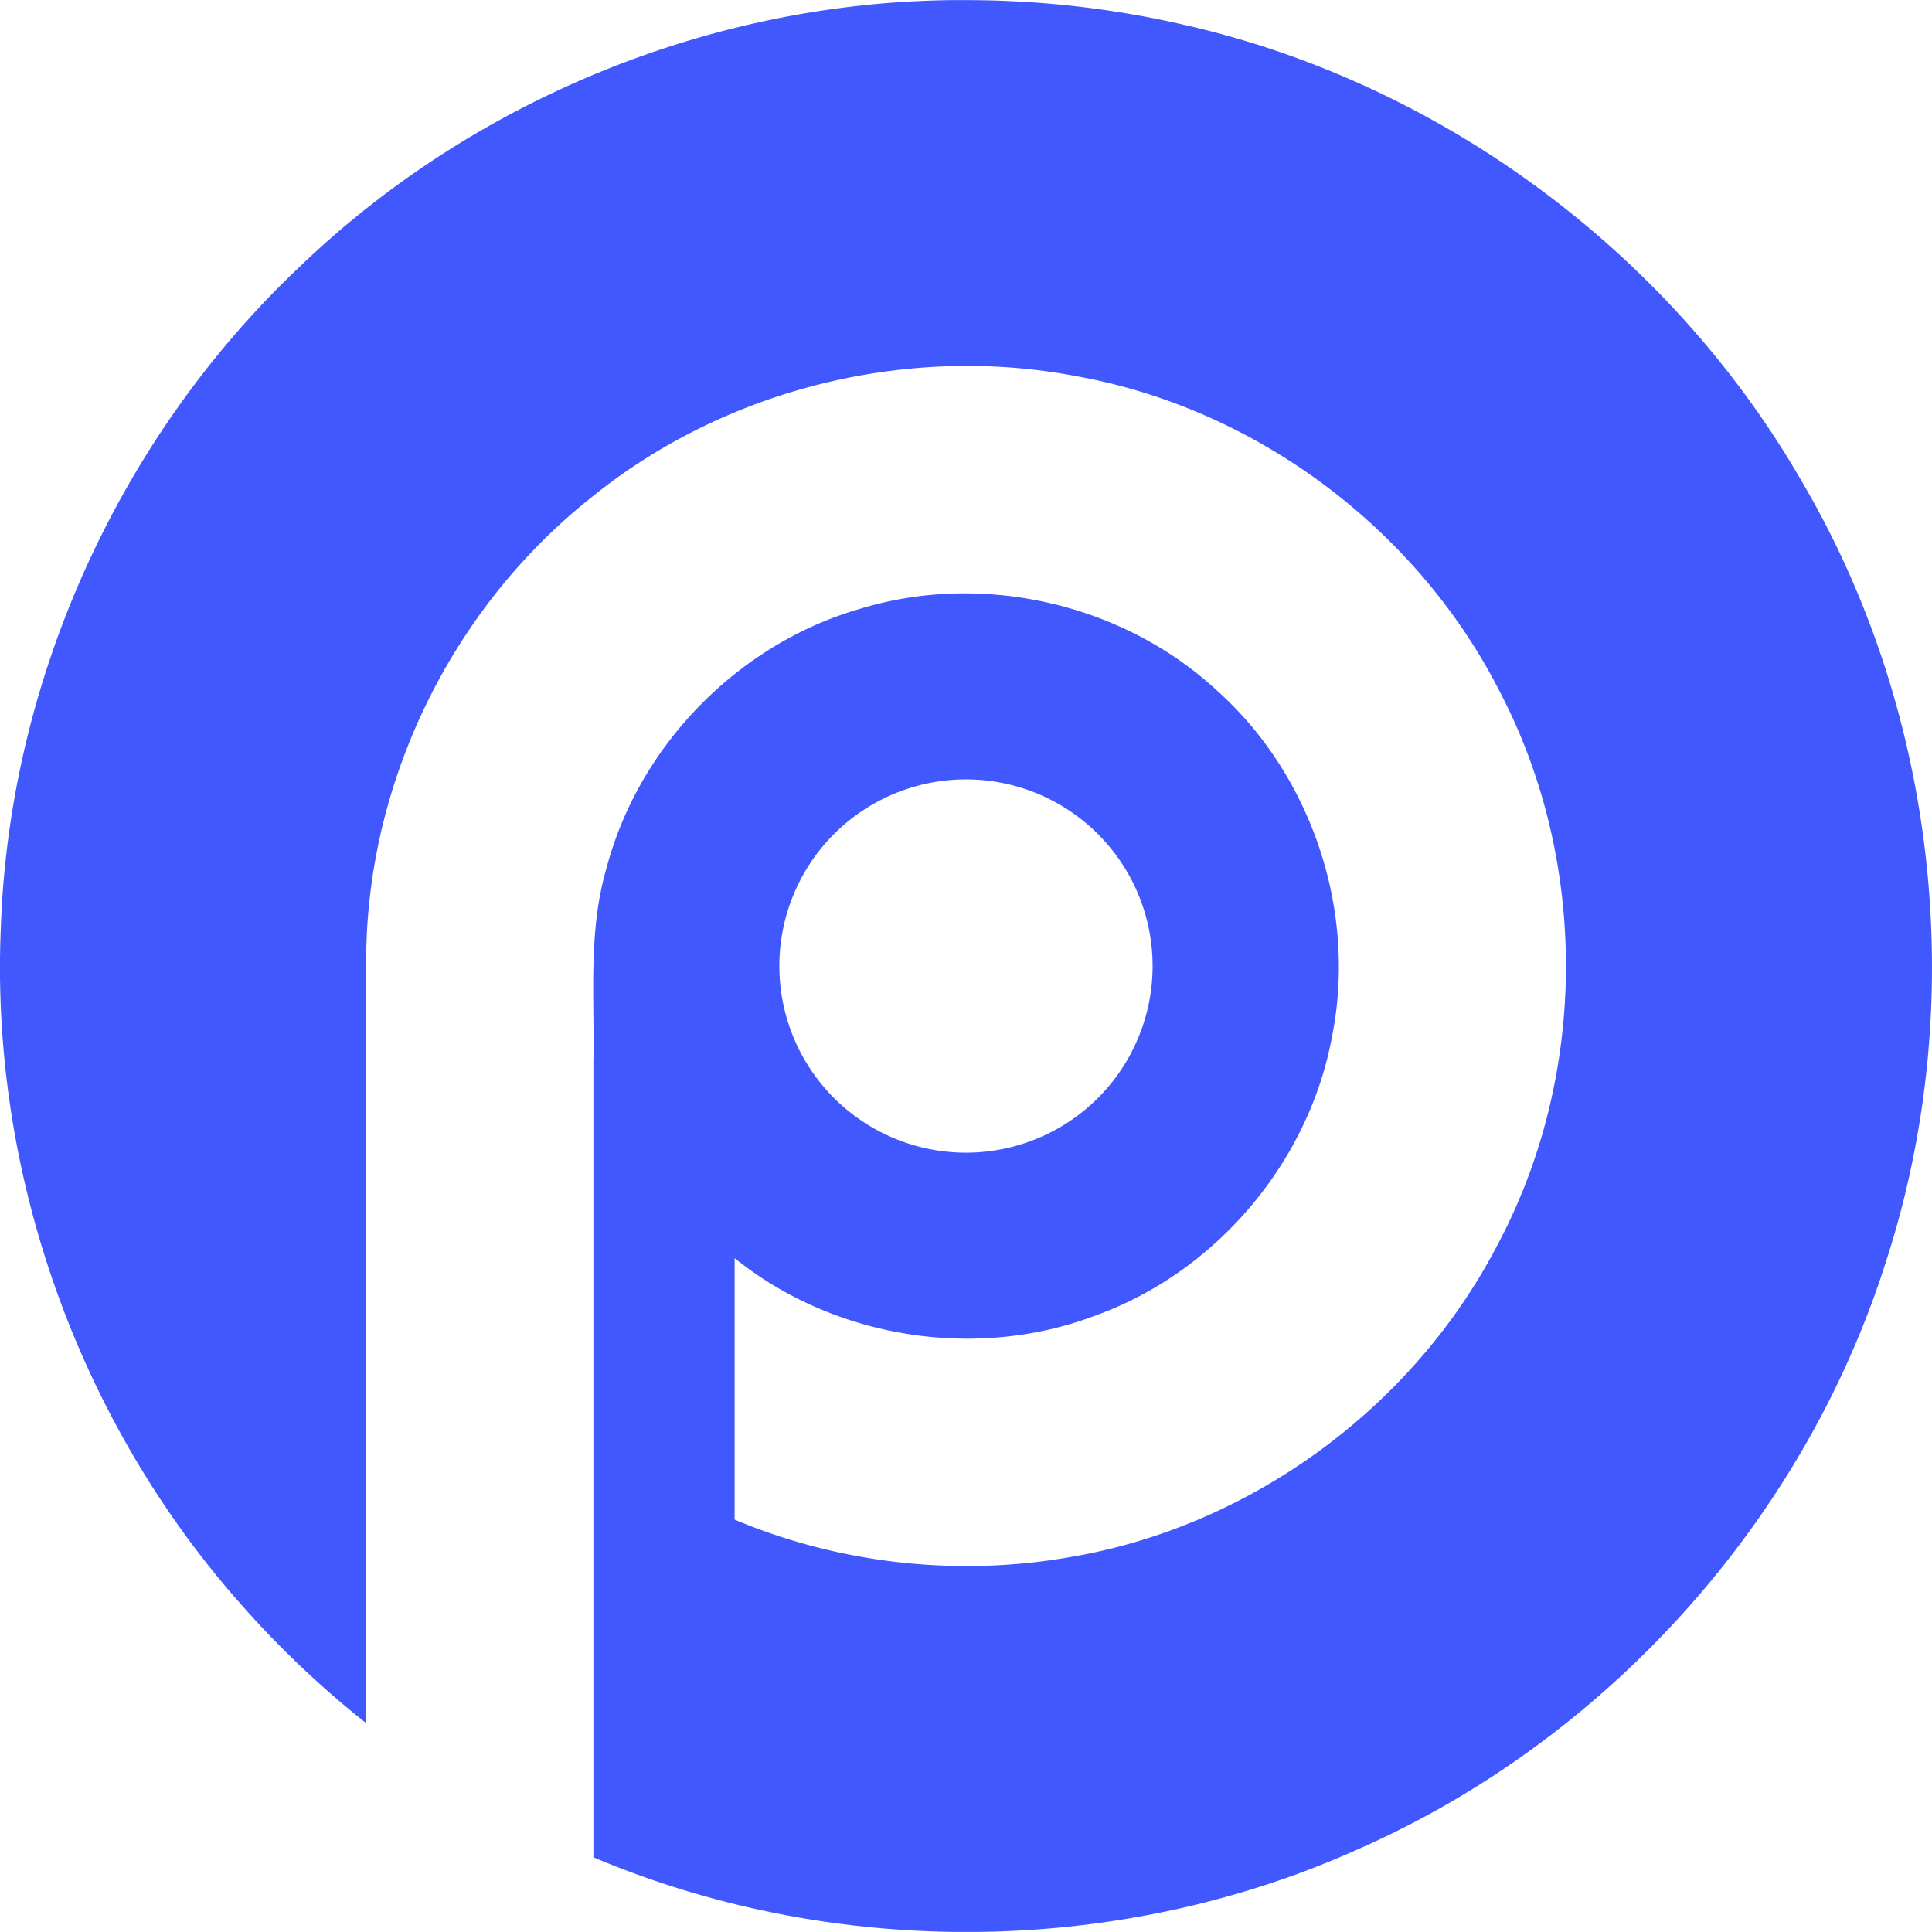
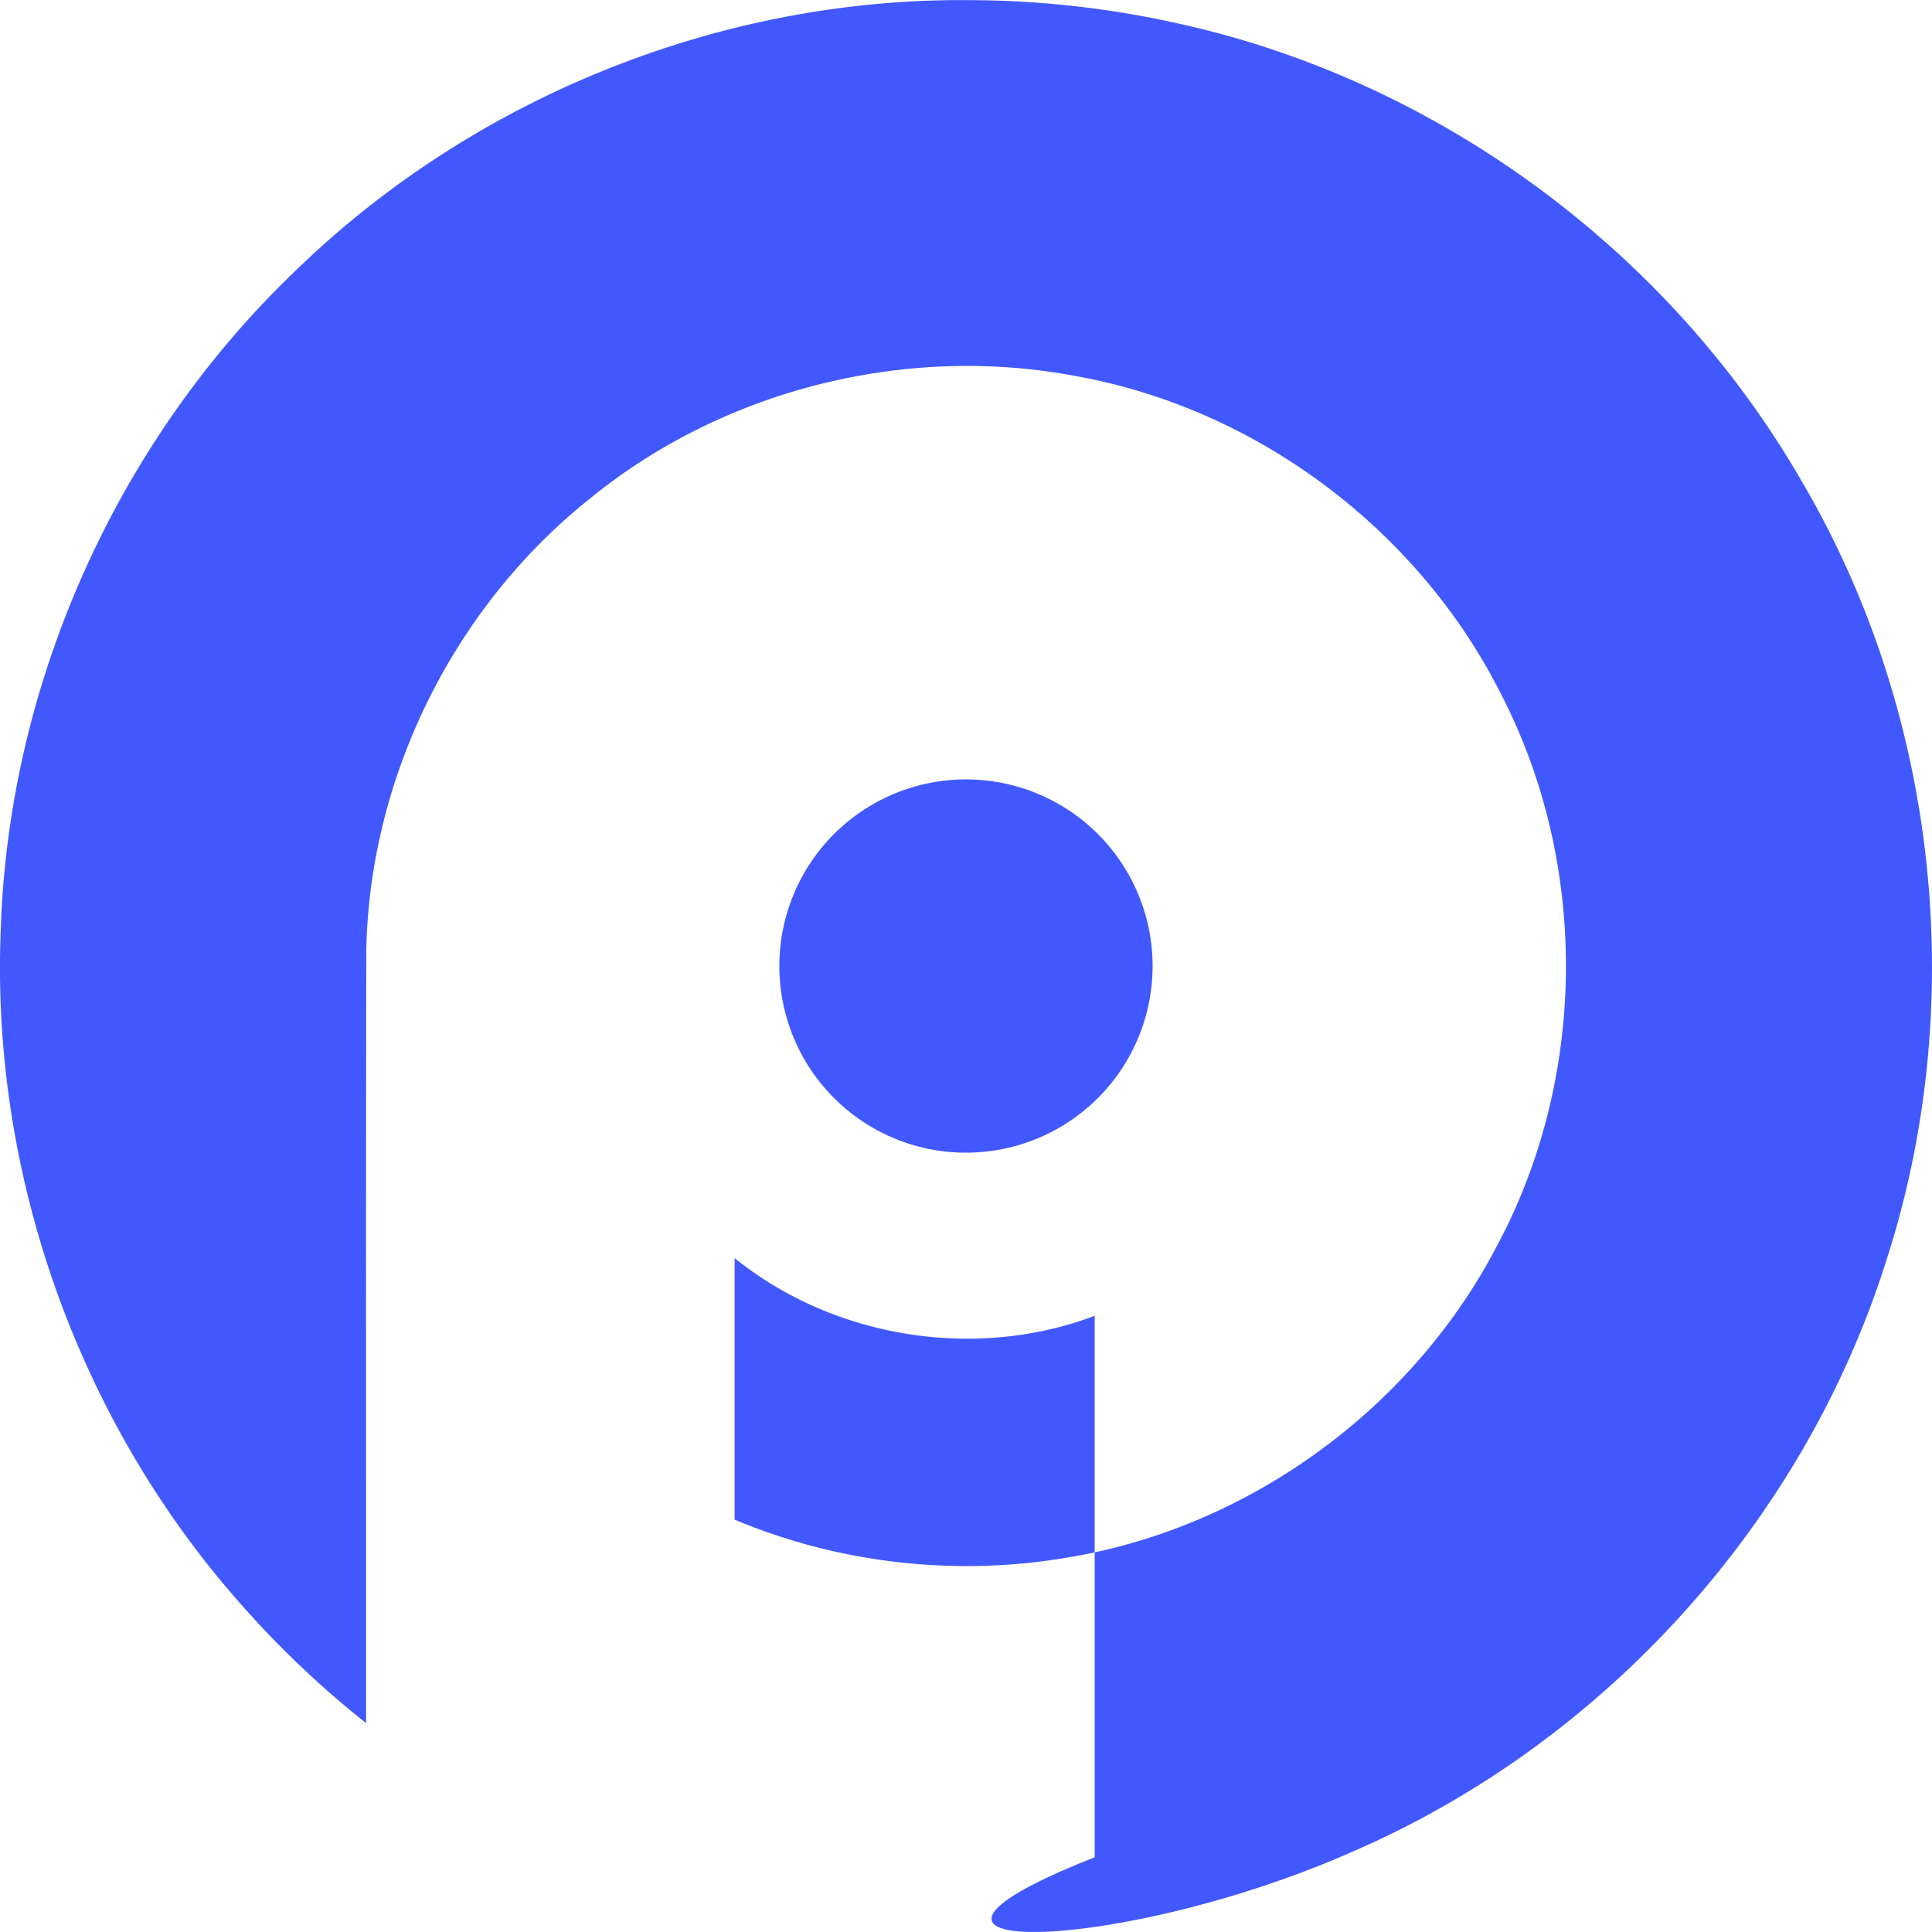
<svg xmlns="http://www.w3.org/2000/svg" width="314.763" height="314.744" viewBox="0 0 83.281 83.276" xml:space="preserve" version="1.1" id="svg1">
  <defs id="defs1" />
-   <path d="M 41.606,0.004 C 31.026,-0.043 20.522,4.18 12.9,11.515 5.124,18.873 0.386,29.33 0.034,40.034 -0.406,50.467 3.284,60.996 10.139,68.871 a 41.64,41.64 0 0 0 5.641,5.405 c 0.005,-11.097 -0.011,-22.193 0.009,-33.29 0.137,-7.498 3.775,-14.818 9.635,-19.489 5.771,-4.713 13.642,-6.675 20.957,-5.284 7.78,1.392 14.733,6.608 18.296,13.656 3.817,7.343 3.762,16.53 -0.144,23.827 -3.649,7.008 -10.67,12.141 -18.47,13.435 -4.824,0.836 -9.882,0.272 -14.396,-1.626 V 54.233 c 4.279,3.451 10.378,4.429 15.521,2.487 C 52.397,54.857 56.427,50.11 57.421,44.667 58.495,39.296 56.561,33.455 52.486,29.791 48.444,26.028 42.39,24.628 37.105,26.234 31.827,27.741 27.518,32.15 26.134,37.461 25.349,40.164 25.632,42.993 25.579,45.766 V 80.061 C 36,84.465 48.225,84.353 58.548,79.71 69.22,75.014 77.699,65.623 81.255,54.514 84.901,43.406 83.583,30.778 77.639,20.7 71.921,10.804 61.964,3.467 50.794,1.014 47.781,0.338 44.693,0.002 41.606,0.005 Z m 0.034,33.593 a 8.044,8.044 0 0 1 8.044,8.045 8.044,8.044 0 0 1 -8.044,8.045 8.044,8.044 0 0 1 -8.045,-8.045 8.044,8.044 0 0 1 8.045,-8.045 z" style="stroke-width:0.205;paint-order:stroke markers fill" fill="#4258ff" id="path1" />
+   <path d="M 41.606,0.004 C 31.026,-0.043 20.522,4.18 12.9,11.515 5.124,18.873 0.386,29.33 0.034,40.034 -0.406,50.467 3.284,60.996 10.139,68.871 a 41.64,41.64 0 0 0 5.641,5.405 c 0.005,-11.097 -0.011,-22.193 0.009,-33.29 0.137,-7.498 3.775,-14.818 9.635,-19.489 5.771,-4.713 13.642,-6.675 20.957,-5.284 7.78,1.392 14.733,6.608 18.296,13.656 3.817,7.343 3.762,16.53 -0.144,23.827 -3.649,7.008 -10.67,12.141 -18.47,13.435 -4.824,0.836 -9.882,0.272 -14.396,-1.626 V 54.233 c 4.279,3.451 10.378,4.429 15.521,2.487 V 80.061 C 36,84.465 48.225,84.353 58.548,79.71 69.22,75.014 77.699,65.623 81.255,54.514 84.901,43.406 83.583,30.778 77.639,20.7 71.921,10.804 61.964,3.467 50.794,1.014 47.781,0.338 44.693,0.002 41.606,0.005 Z m 0.034,33.593 a 8.044,8.044 0 0 1 8.044,8.045 8.044,8.044 0 0 1 -8.044,8.045 8.044,8.044 0 0 1 -8.045,-8.045 8.044,8.044 0 0 1 8.045,-8.045 z" style="stroke-width:0.205;paint-order:stroke markers fill" fill="#4258ff" id="path1" />
</svg>